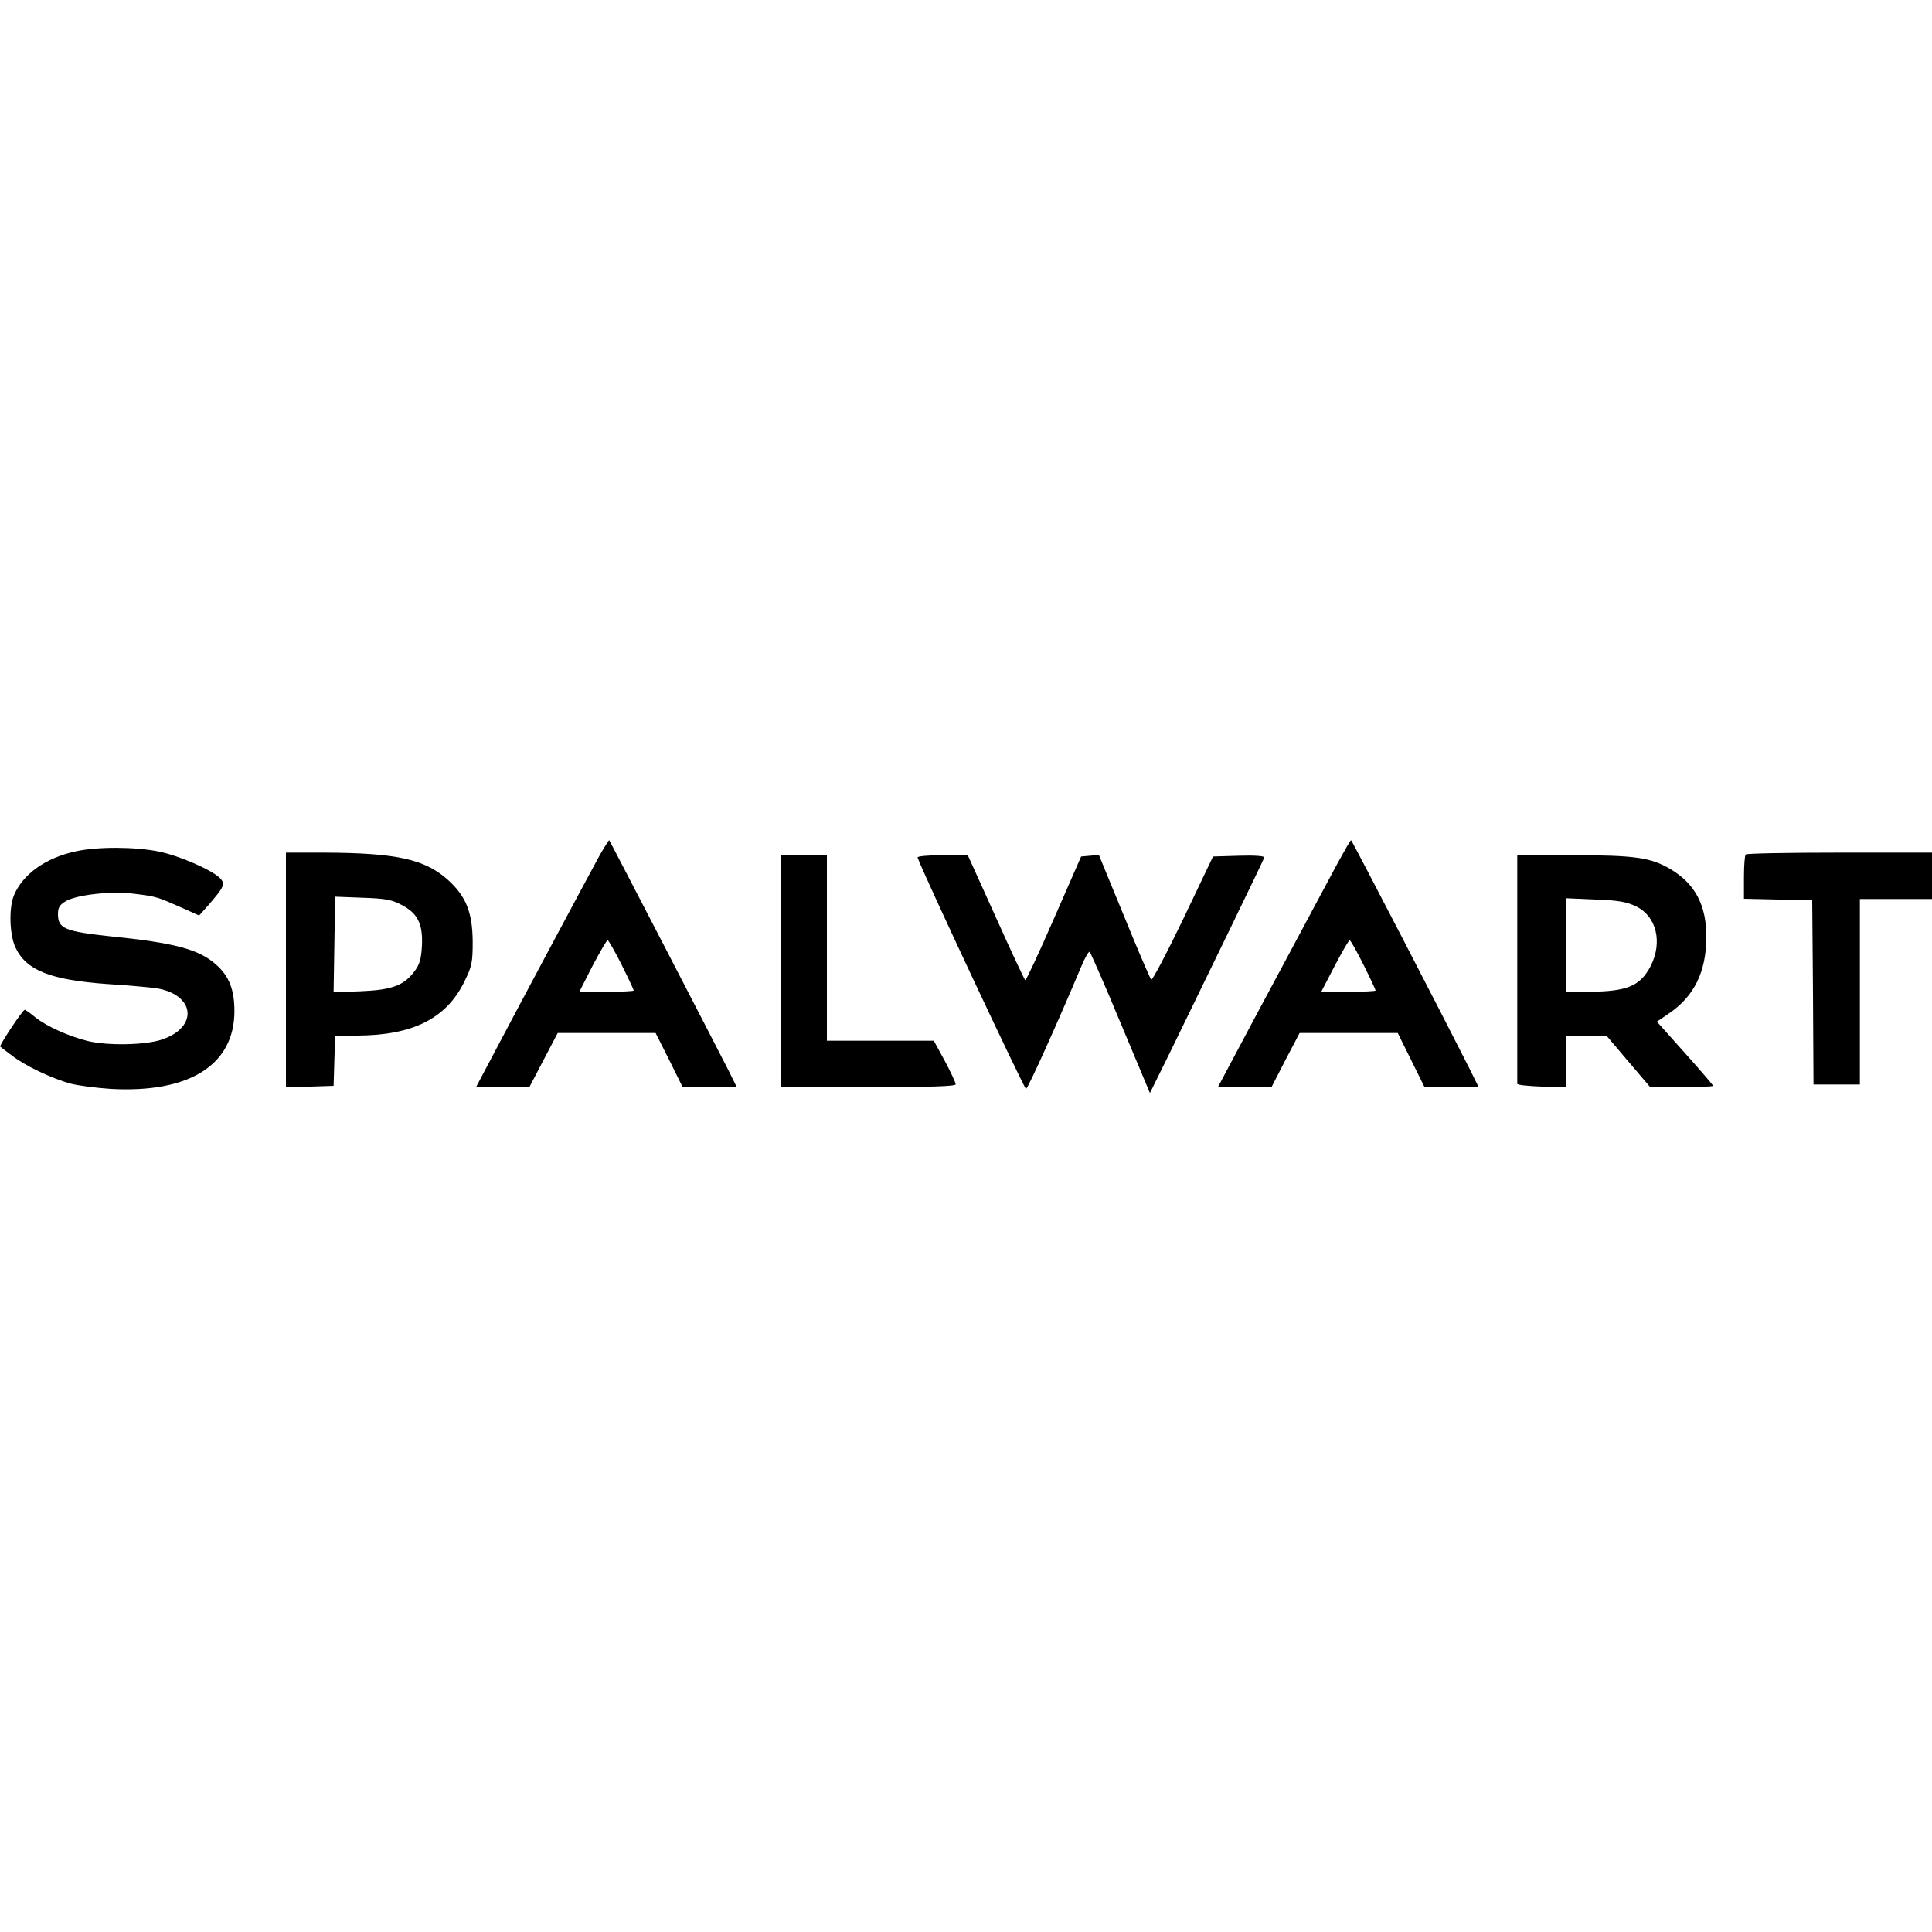
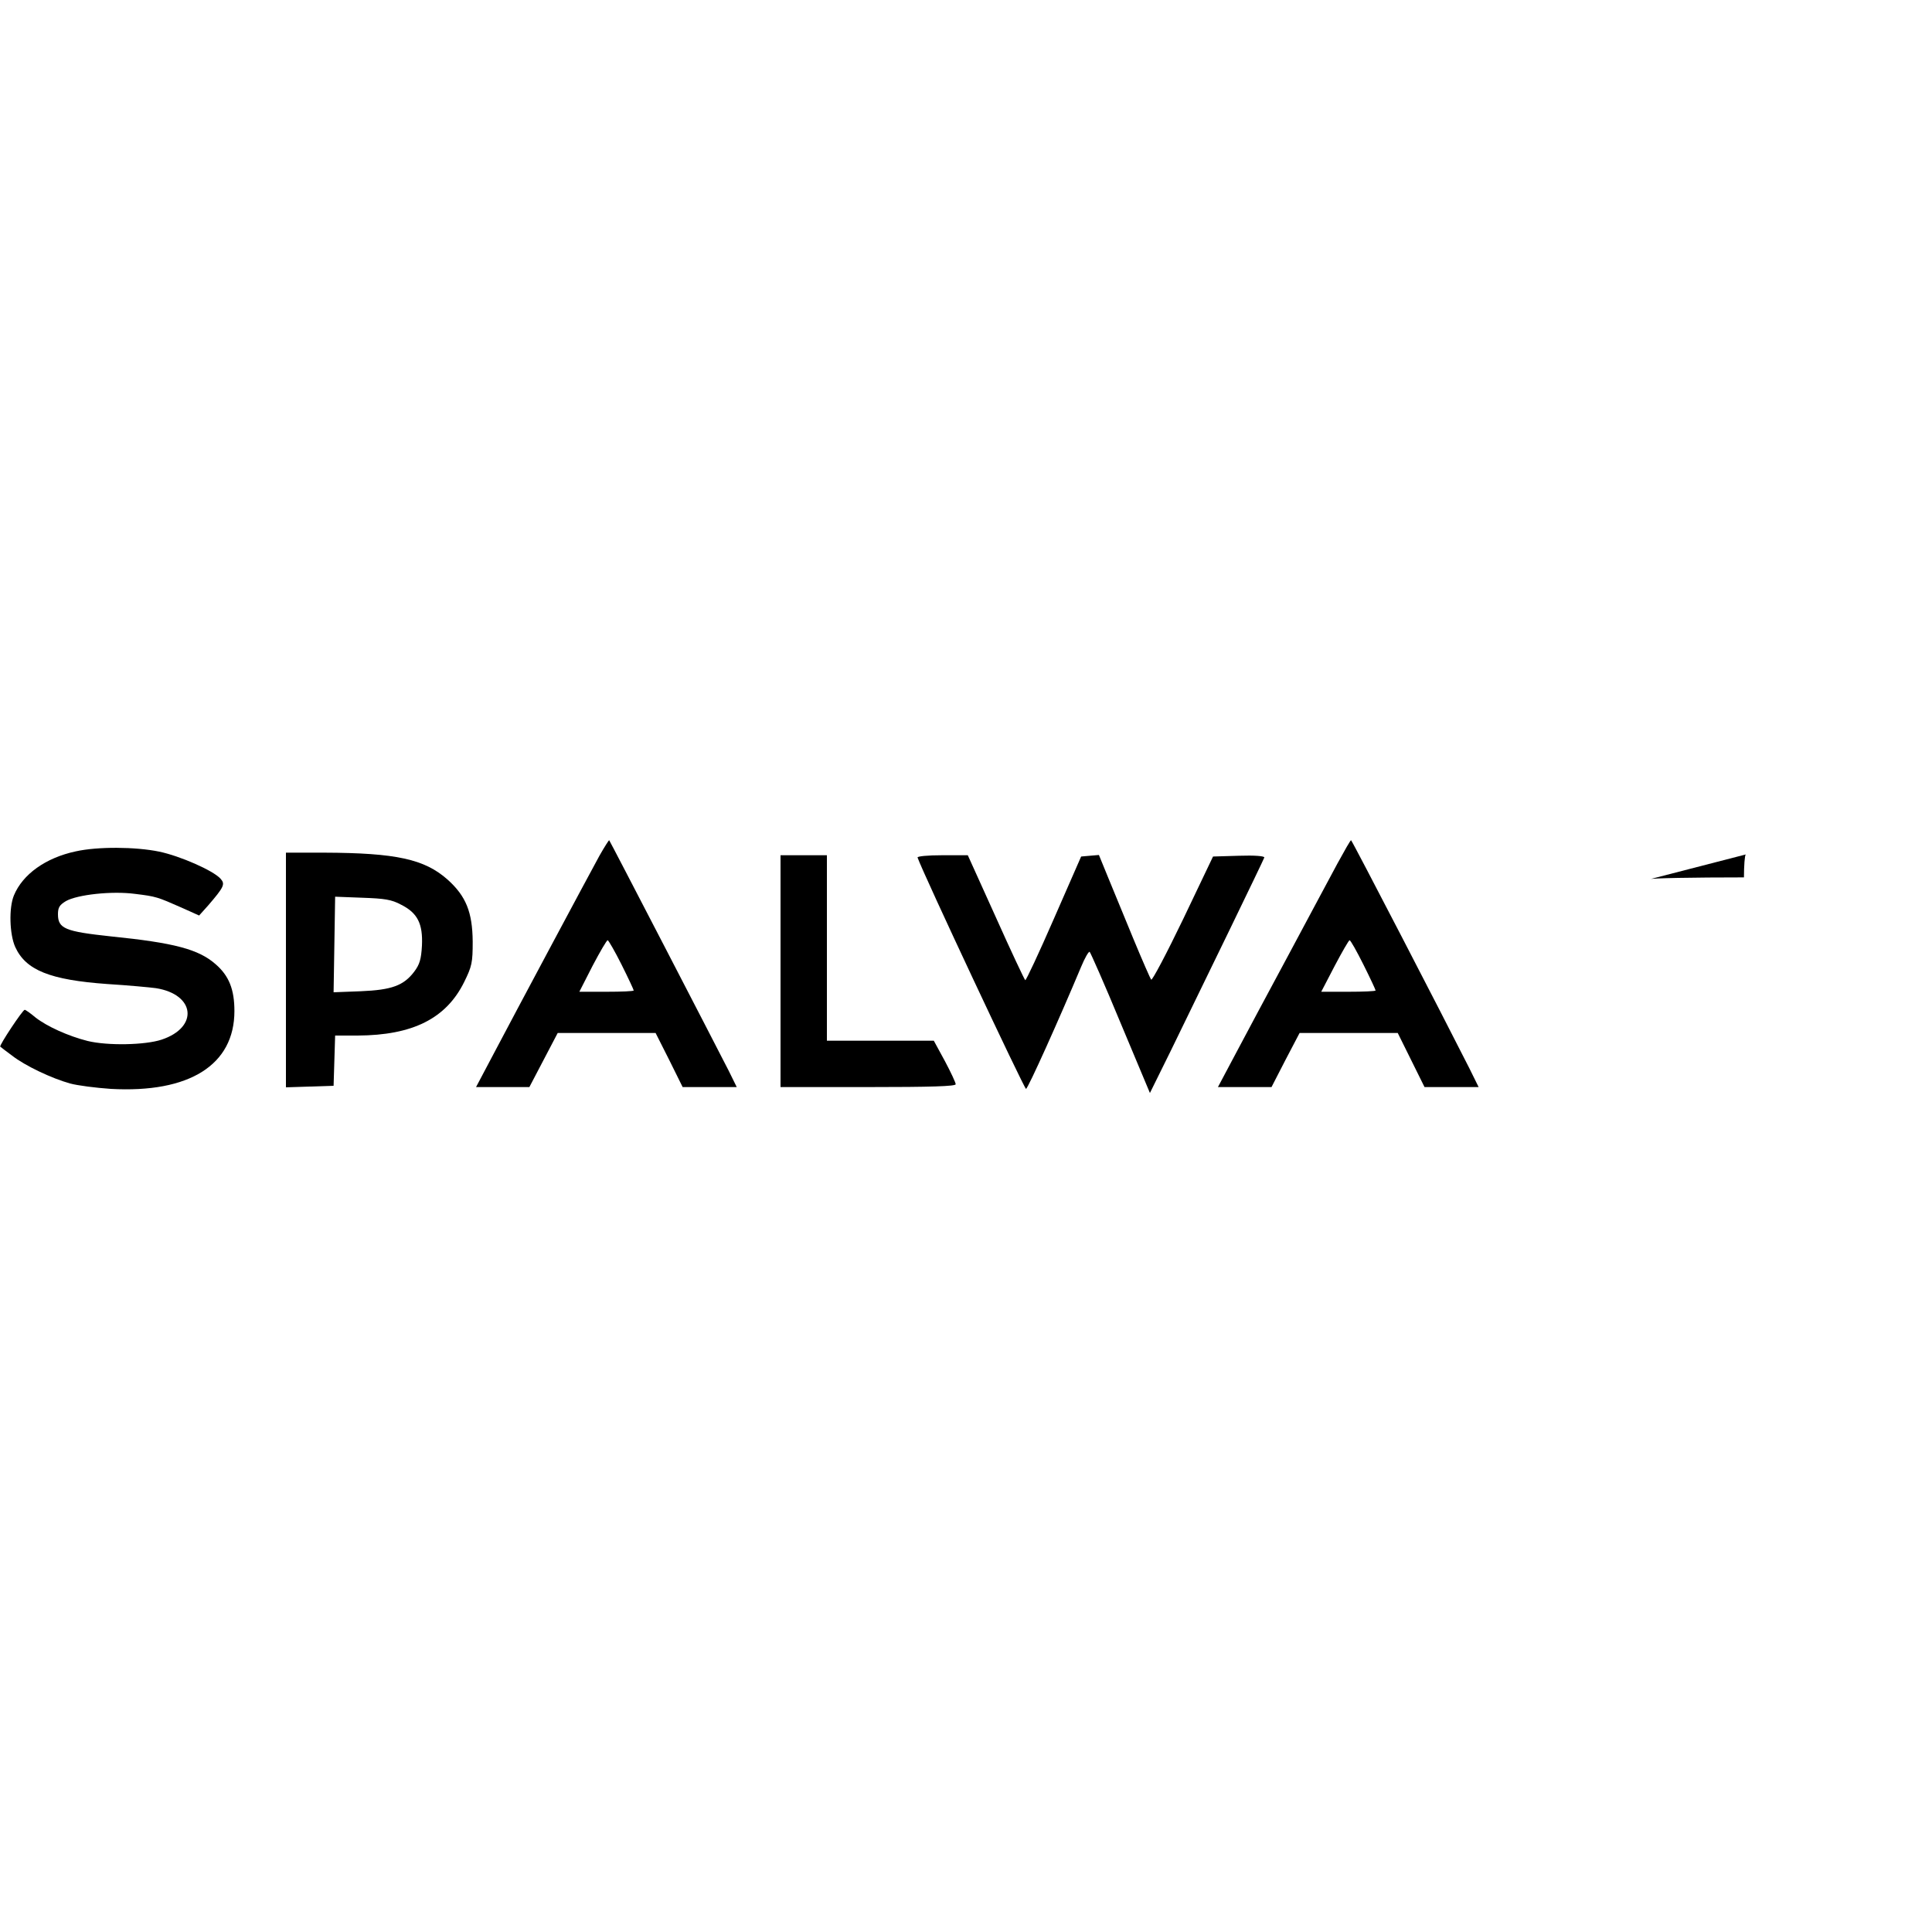
<svg xmlns="http://www.w3.org/2000/svg" version="1.0" width="750pt" height="750pt" viewBox="0 0 750 750" preserveAspectRatio="xMidYMid meet">
  <g transform="translate(0,750) scale(0.1,-0.1)" fill="#000000" stroke="none">
    <path d="M2327 4178 c-47 -86 -317 -591 -406 -760 l-73 -138 104 0 103 0 55 105 55 105 190 0 190 0 53 -105 52 -105 105 0 105 0 -31 63 c-55 108 -461 892 -464 895 -1 2 -18 -25 -38 -60z m86 -423 c26 -52 47 -97 47 -100 0 -3 -47 -5 -105 -5 l-106 0 51 100 c29 55 55 100 59 100 3 0 28 -43 54 -95z" />
    <path d="M5192 4148 c-27 -51 -113 -210 -189 -353 -77 -143 -170 -317 -207 -387 l-68 -128 104 0 104 0 54 105 55 105 191 0 190 0 52 -105 52 -105 105 0 105 0 -36 73 c-101 200 -451 876 -459 885 -2 2 -25 -39 -53 -90z m101 -393 c26 -52 47 -97 47 -100 0 -3 -48 -5 -106 -5 l-105 0 52 100 c29 55 55 100 58 100 4 0 28 -43 54 -95z" />
    <path d="M294 4195 c-117 -25 -206 -89 -240 -171 -20 -48 -17 -151 5 -200 41 -90 134 -128 358 -144 81 -5 166 -13 188 -16 153 -24 167 -152 22 -200 -64 -21 -209 -24 -287 -5 -75 19 -157 56 -202 91 -20 17 -39 30 -42 30 -8 0 -100 -139 -95 -143 2 -2 23 -18 46 -35 50 -39 153 -88 225 -108 29 -8 100 -17 158 -21 305 -17 480 93 480 302 0 84 -21 137 -73 182 -66 58 -160 83 -407 108 -177 19 -205 30 -205 86 0 26 6 36 31 51 44 25 178 40 268 28 82 -10 87 -12 180 -53 l69 -31 35 39 c62 72 67 83 48 104 -29 32 -157 88 -238 105 -92 19 -239 20 -324 1z" />
    <path d="M1110 3735 l0 -456 93 3 92 3 3 98 3 97 87 0 c214 1 344 66 414 208 30 61 33 75 33 157 -1 114 -26 176 -97 240 -90 80 -200 104 -480 105 l-148 0 0 -455z m447 253 c64 -32 85 -74 81 -159 -3 -53 -9 -73 -30 -101 -41 -54 -87 -71 -208 -76 l-105 -4 3 185 3 186 105 -4 c87 -3 114 -7 151 -27z" />
-     <path d="M6777 4183 c-4 -3 -7 -44 -7 -89 l0 -83 133 -3 132 -3 3 -357 2 -358 90 0 90 0 0 360 0 360 140 0 140 0 0 90 0 90 -358 0 c-197 0 -362 -3 -365 -7z" />
+     <path d="M6777 4183 c-4 -3 -7 -44 -7 -89 c-197 0 -362 -3 -365 -7z" />
    <path d="M3030 3730 l0 -450 340 0 c245 0 340 3 340 11 0 6 -19 47 -42 90 l-43 79 -207 0 -208 0 0 360 0 360 -90 0 -90 0 0 -450z" />
    <path d="M3562 4171 c22 -63 415 -900 421 -898 8 2 128 269 214 474 14 34 29 60 33 58 3 -2 58 -126 120 -276 l114 -272 81 164 c127 260 360 740 363 750 2 6 -38 9 -98 7 l-101 -3 -116 -243 c-64 -133 -120 -239 -124 -235 -4 5 -35 76 -69 158 -34 83 -78 190 -98 238 l-36 88 -35 -3 -34 -3 -106 -242 c-58 -133 -108 -240 -111 -238 -3 2 -55 112 -114 244 l-109 241 -99 0 c-57 0 -98 -4 -96 -9z" />
-     <path d="M5890 3740 c0 -242 0 -443 0 -447 0 -5 43 -9 95 -11 l95 -3 0 101 0 100 78 0 78 0 84 -99 85 -100 123 0 c67 -1 122 1 122 4 0 3 -49 60 -109 127 l-109 122 47 32 c97 66 144 160 145 294 1 126 -44 210 -141 267 -75 44 -138 53 -375 53 l-218 0 0 -440z m462 241 c78 -38 103 -138 56 -231 -41 -78 -91 -99 -240 -100 l-88 0 0 181 0 182 113 -5 c90 -3 122 -9 159 -27z" />
  </g>
</svg>